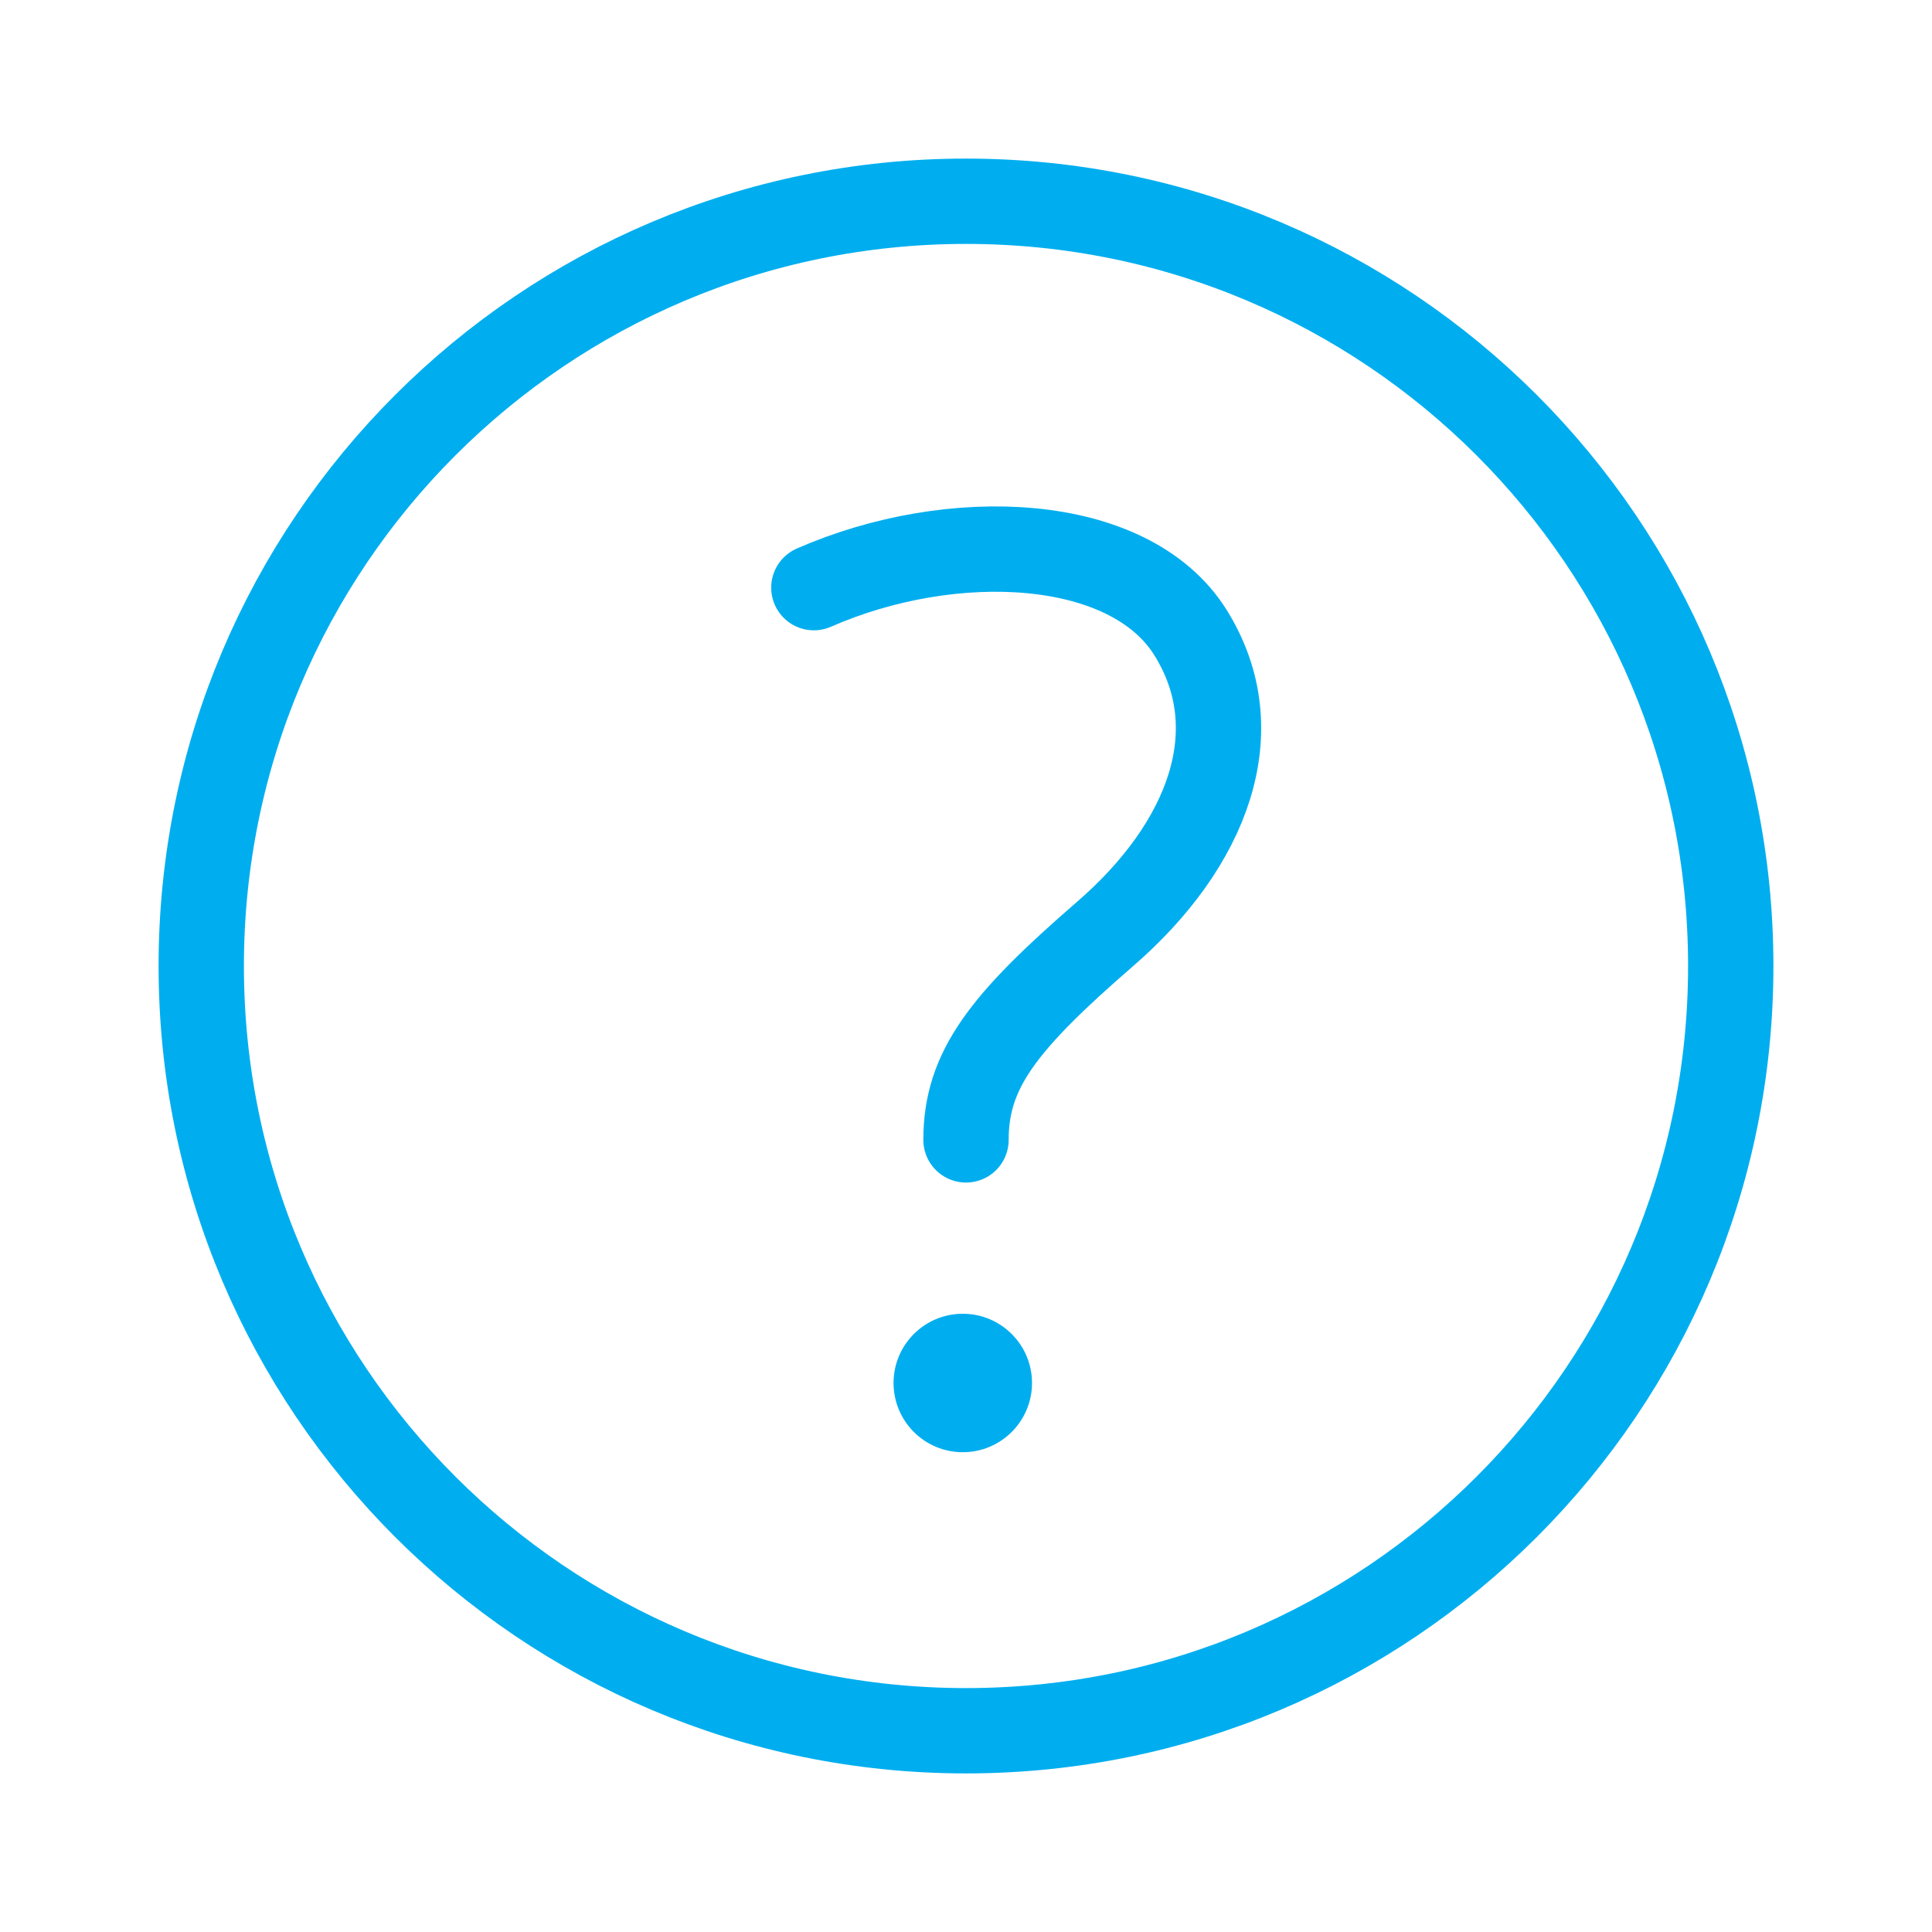
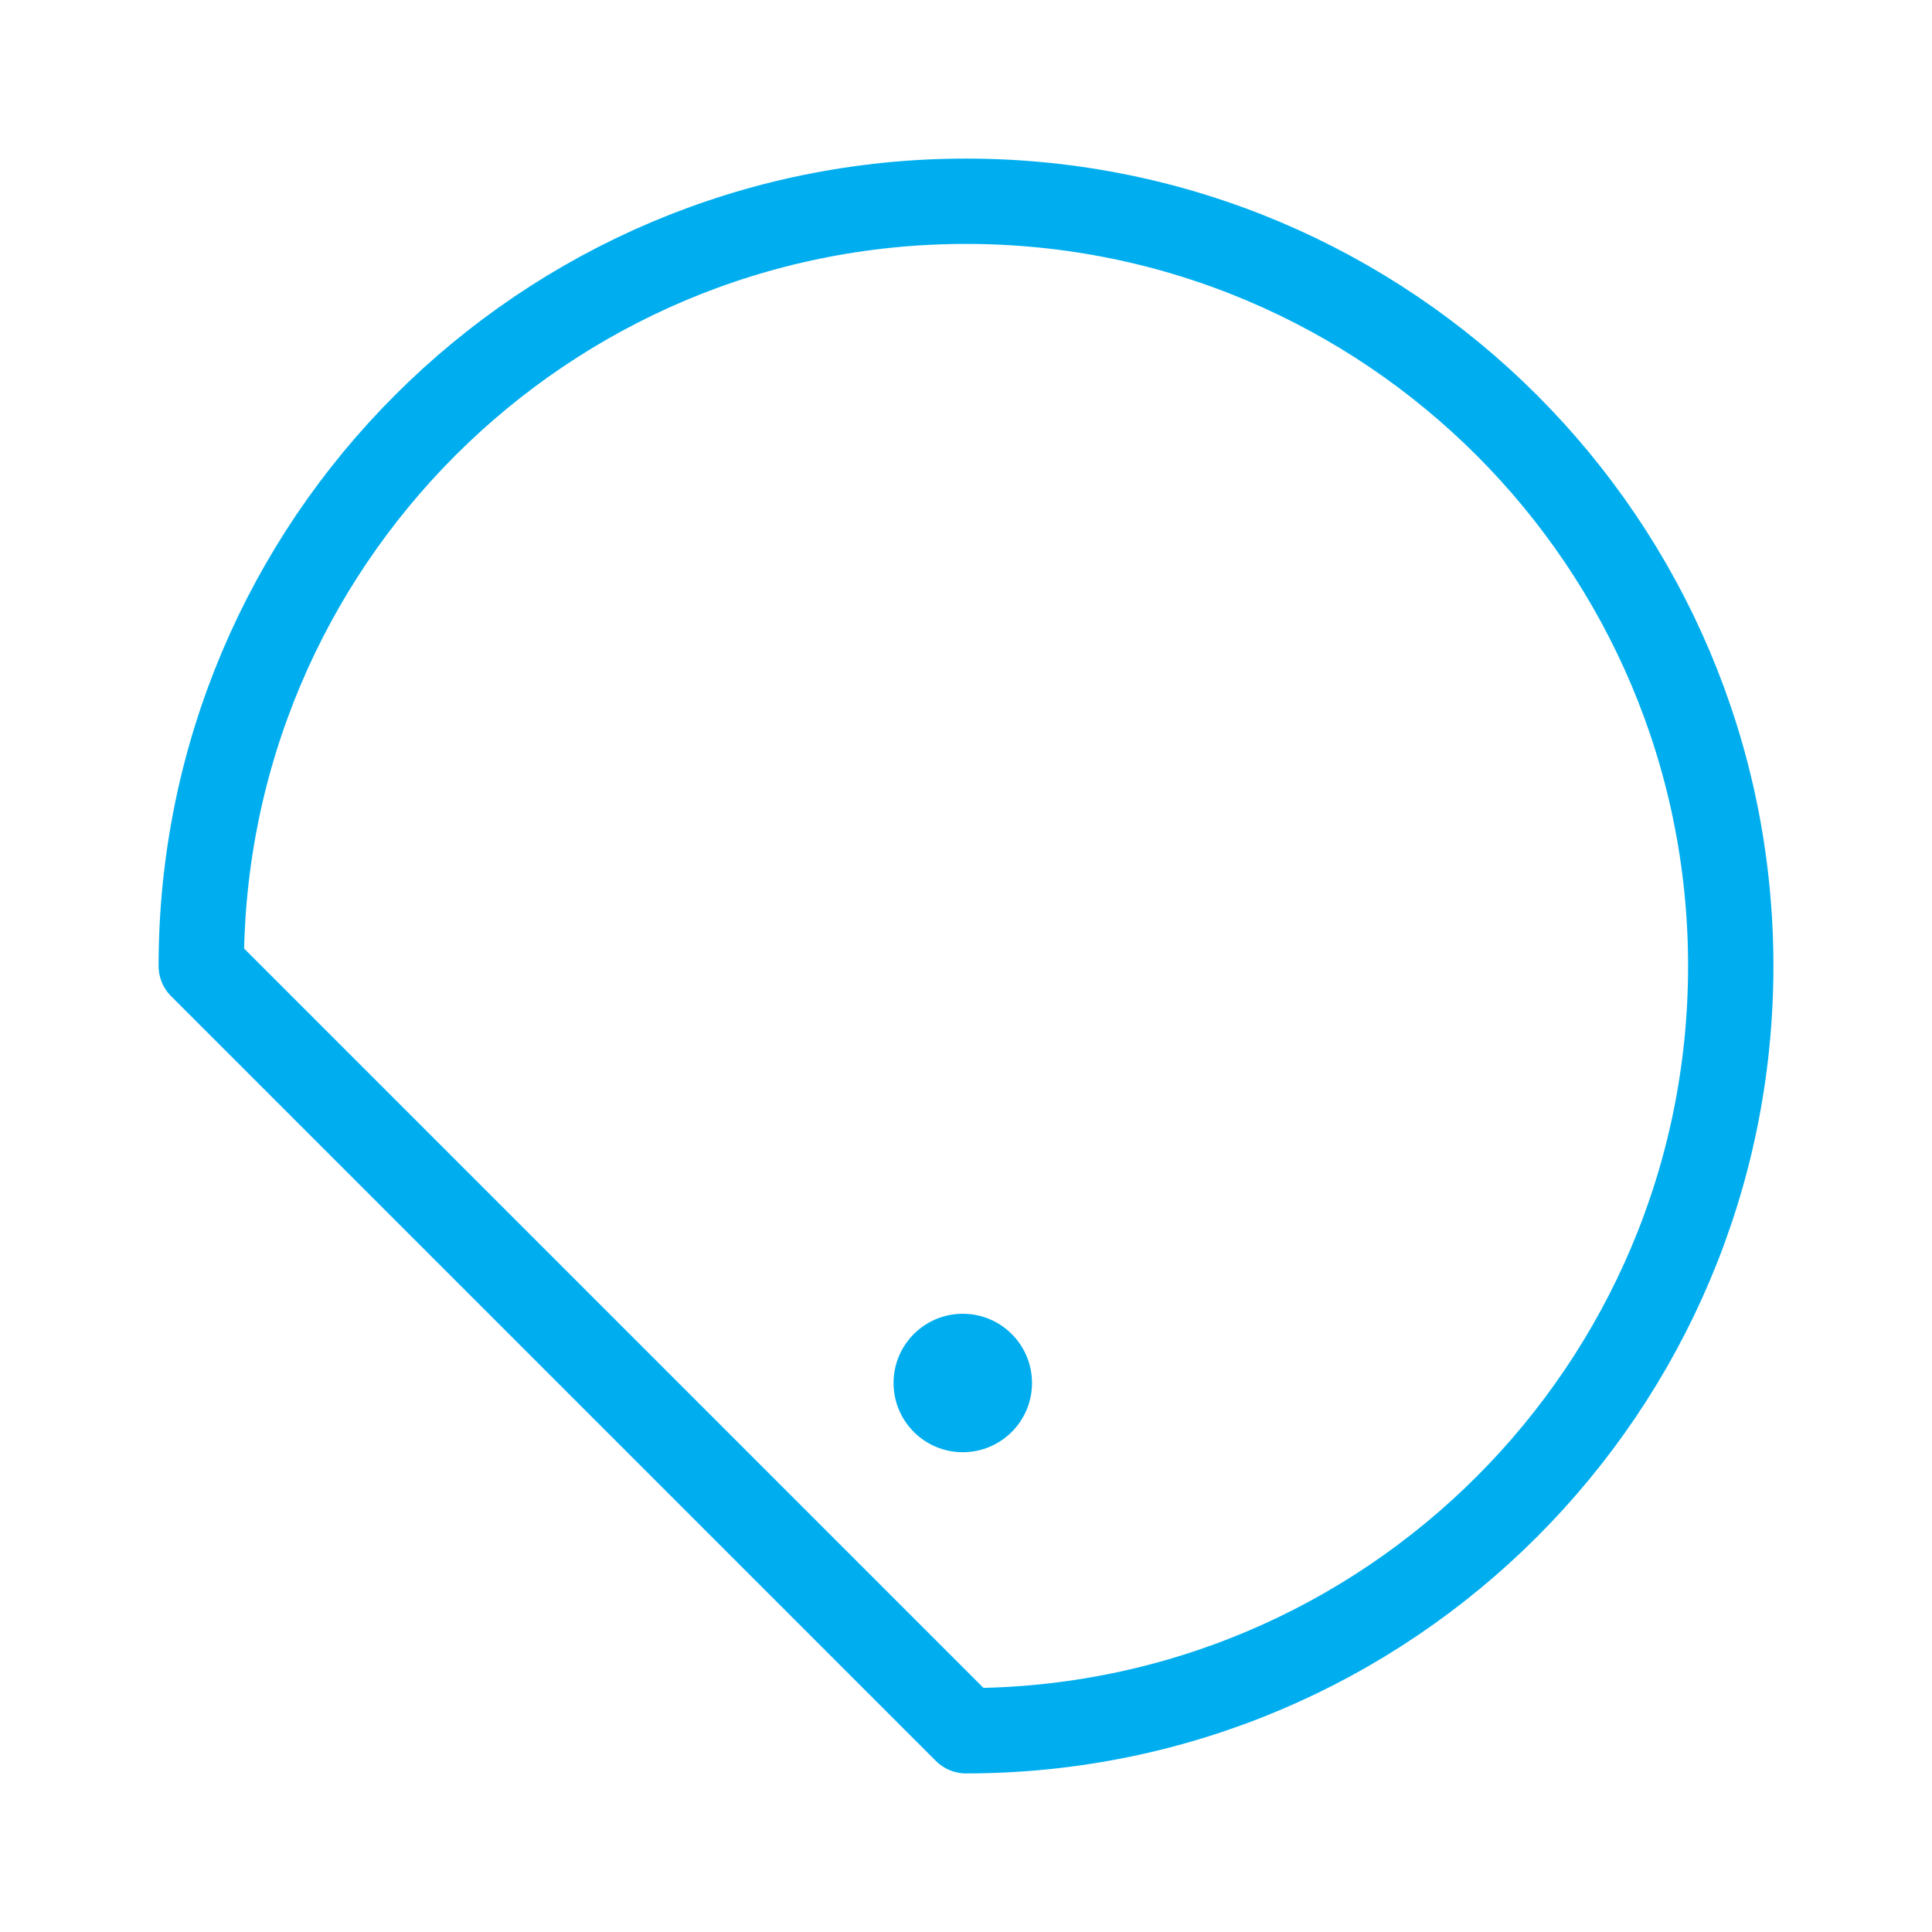
<svg xmlns="http://www.w3.org/2000/svg" width="24" height="24" viewBox="0 0 24 24" fill="none">
  <g clip-path="url(#clip0_581_3900)">
-     <path d="M12 21.5C17.247 21.5 21.5 17.247 21.5 12C21.5 6.753 17.247 2.5 12 2.5C6.753 2.5 2.5 6.753 2.5 12C2.5 17.247 6.753 21.5 12 21.5Z" stroke="#00AEEF" stroke-width="1.06" stroke-linecap="round" stroke-linejoin="round" />
+     <path d="M12 21.5C17.247 21.5 21.5 17.247 21.5 12C21.5 6.753 17.247 2.5 12 2.5C6.753 2.5 2.5 6.753 2.5 12Z" stroke="#00AEEF" stroke-width="1.06" stroke-linecap="round" stroke-linejoin="round" />
    <path d="M11.96 18.04C12.435 18.04 12.82 17.655 12.82 17.18C12.82 16.705 12.435 16.32 11.96 16.32C11.485 16.32 11.1 16.705 11.1 17.18C11.1 17.655 11.485 18.04 11.96 18.04Z" fill="#00AEEF" />
-     <path d="M10.11 7.3C11.82 6.55 14.03 6.64 14.79 7.86C15.55 9.08 15 10.5 13.73 11.6C12.46 12.7 12 13.29 12 14.16" stroke="#00AEEF" stroke-width="1.06" stroke-linecap="round" stroke-linejoin="round" />
  </g>
  <defs>
    <clipPath id="clip0_581_3900">
      <rect width="24" height="24" fill="white" />
    </clipPath>
  </defs>
</svg>